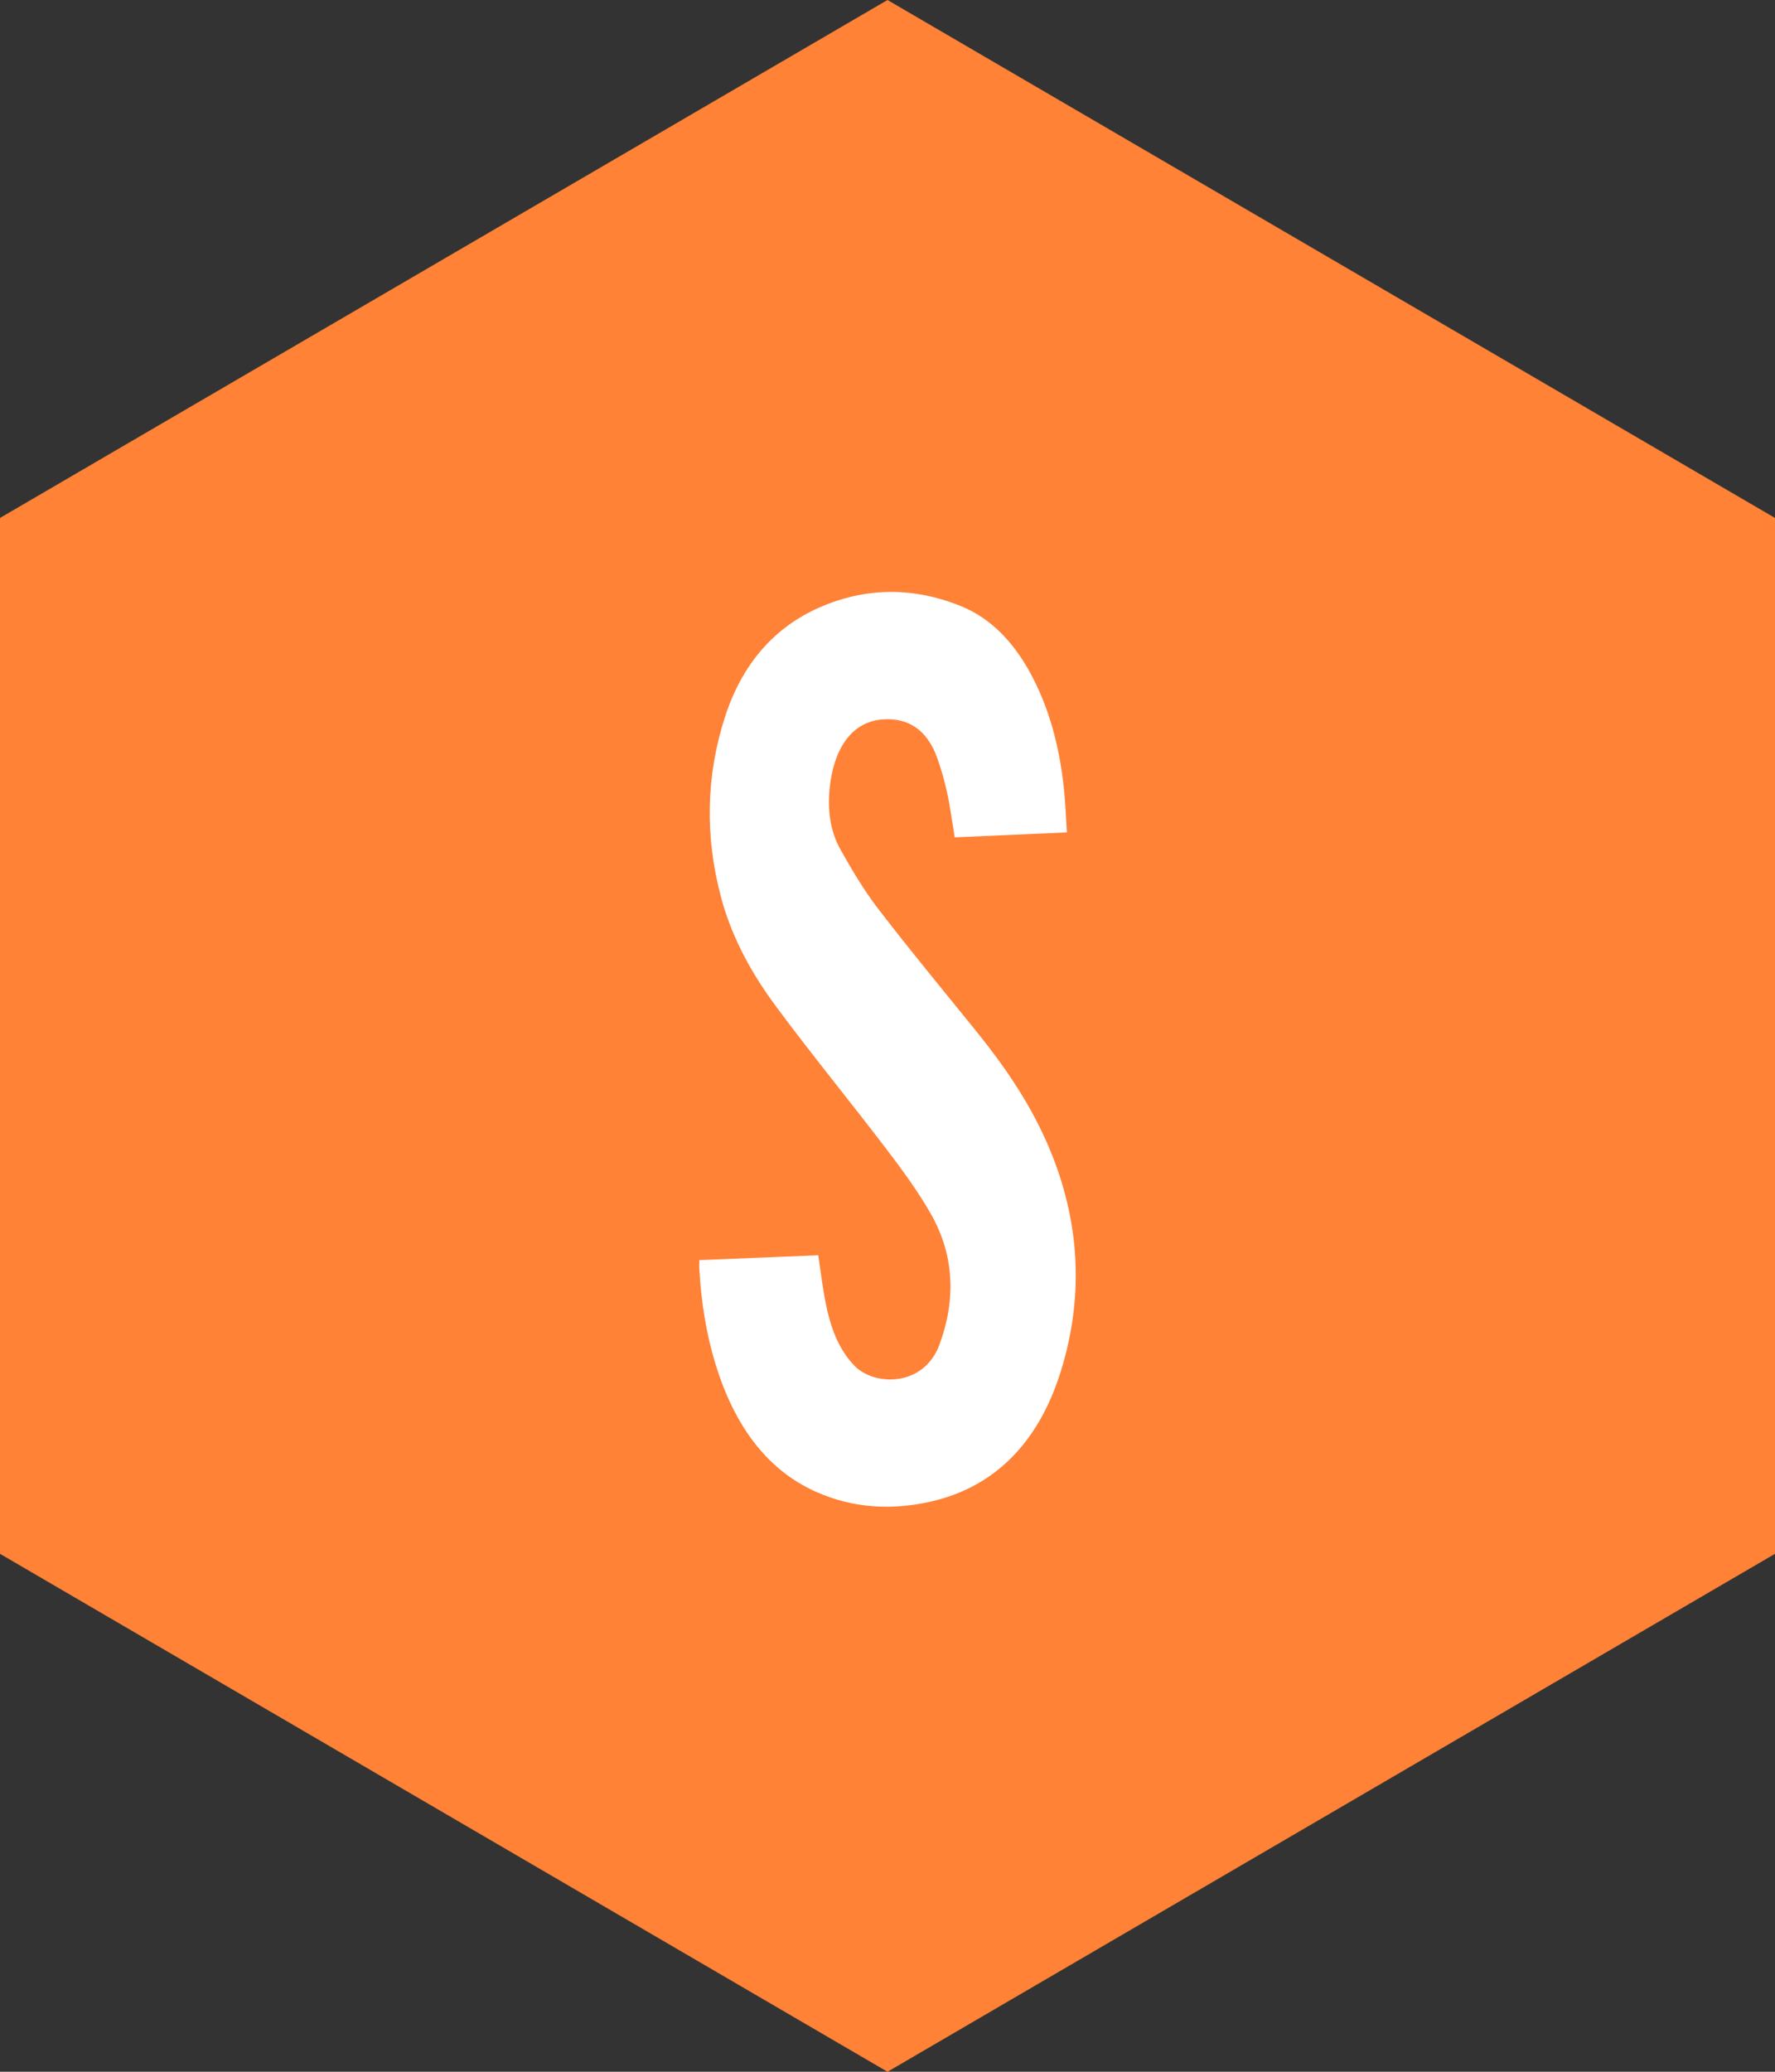
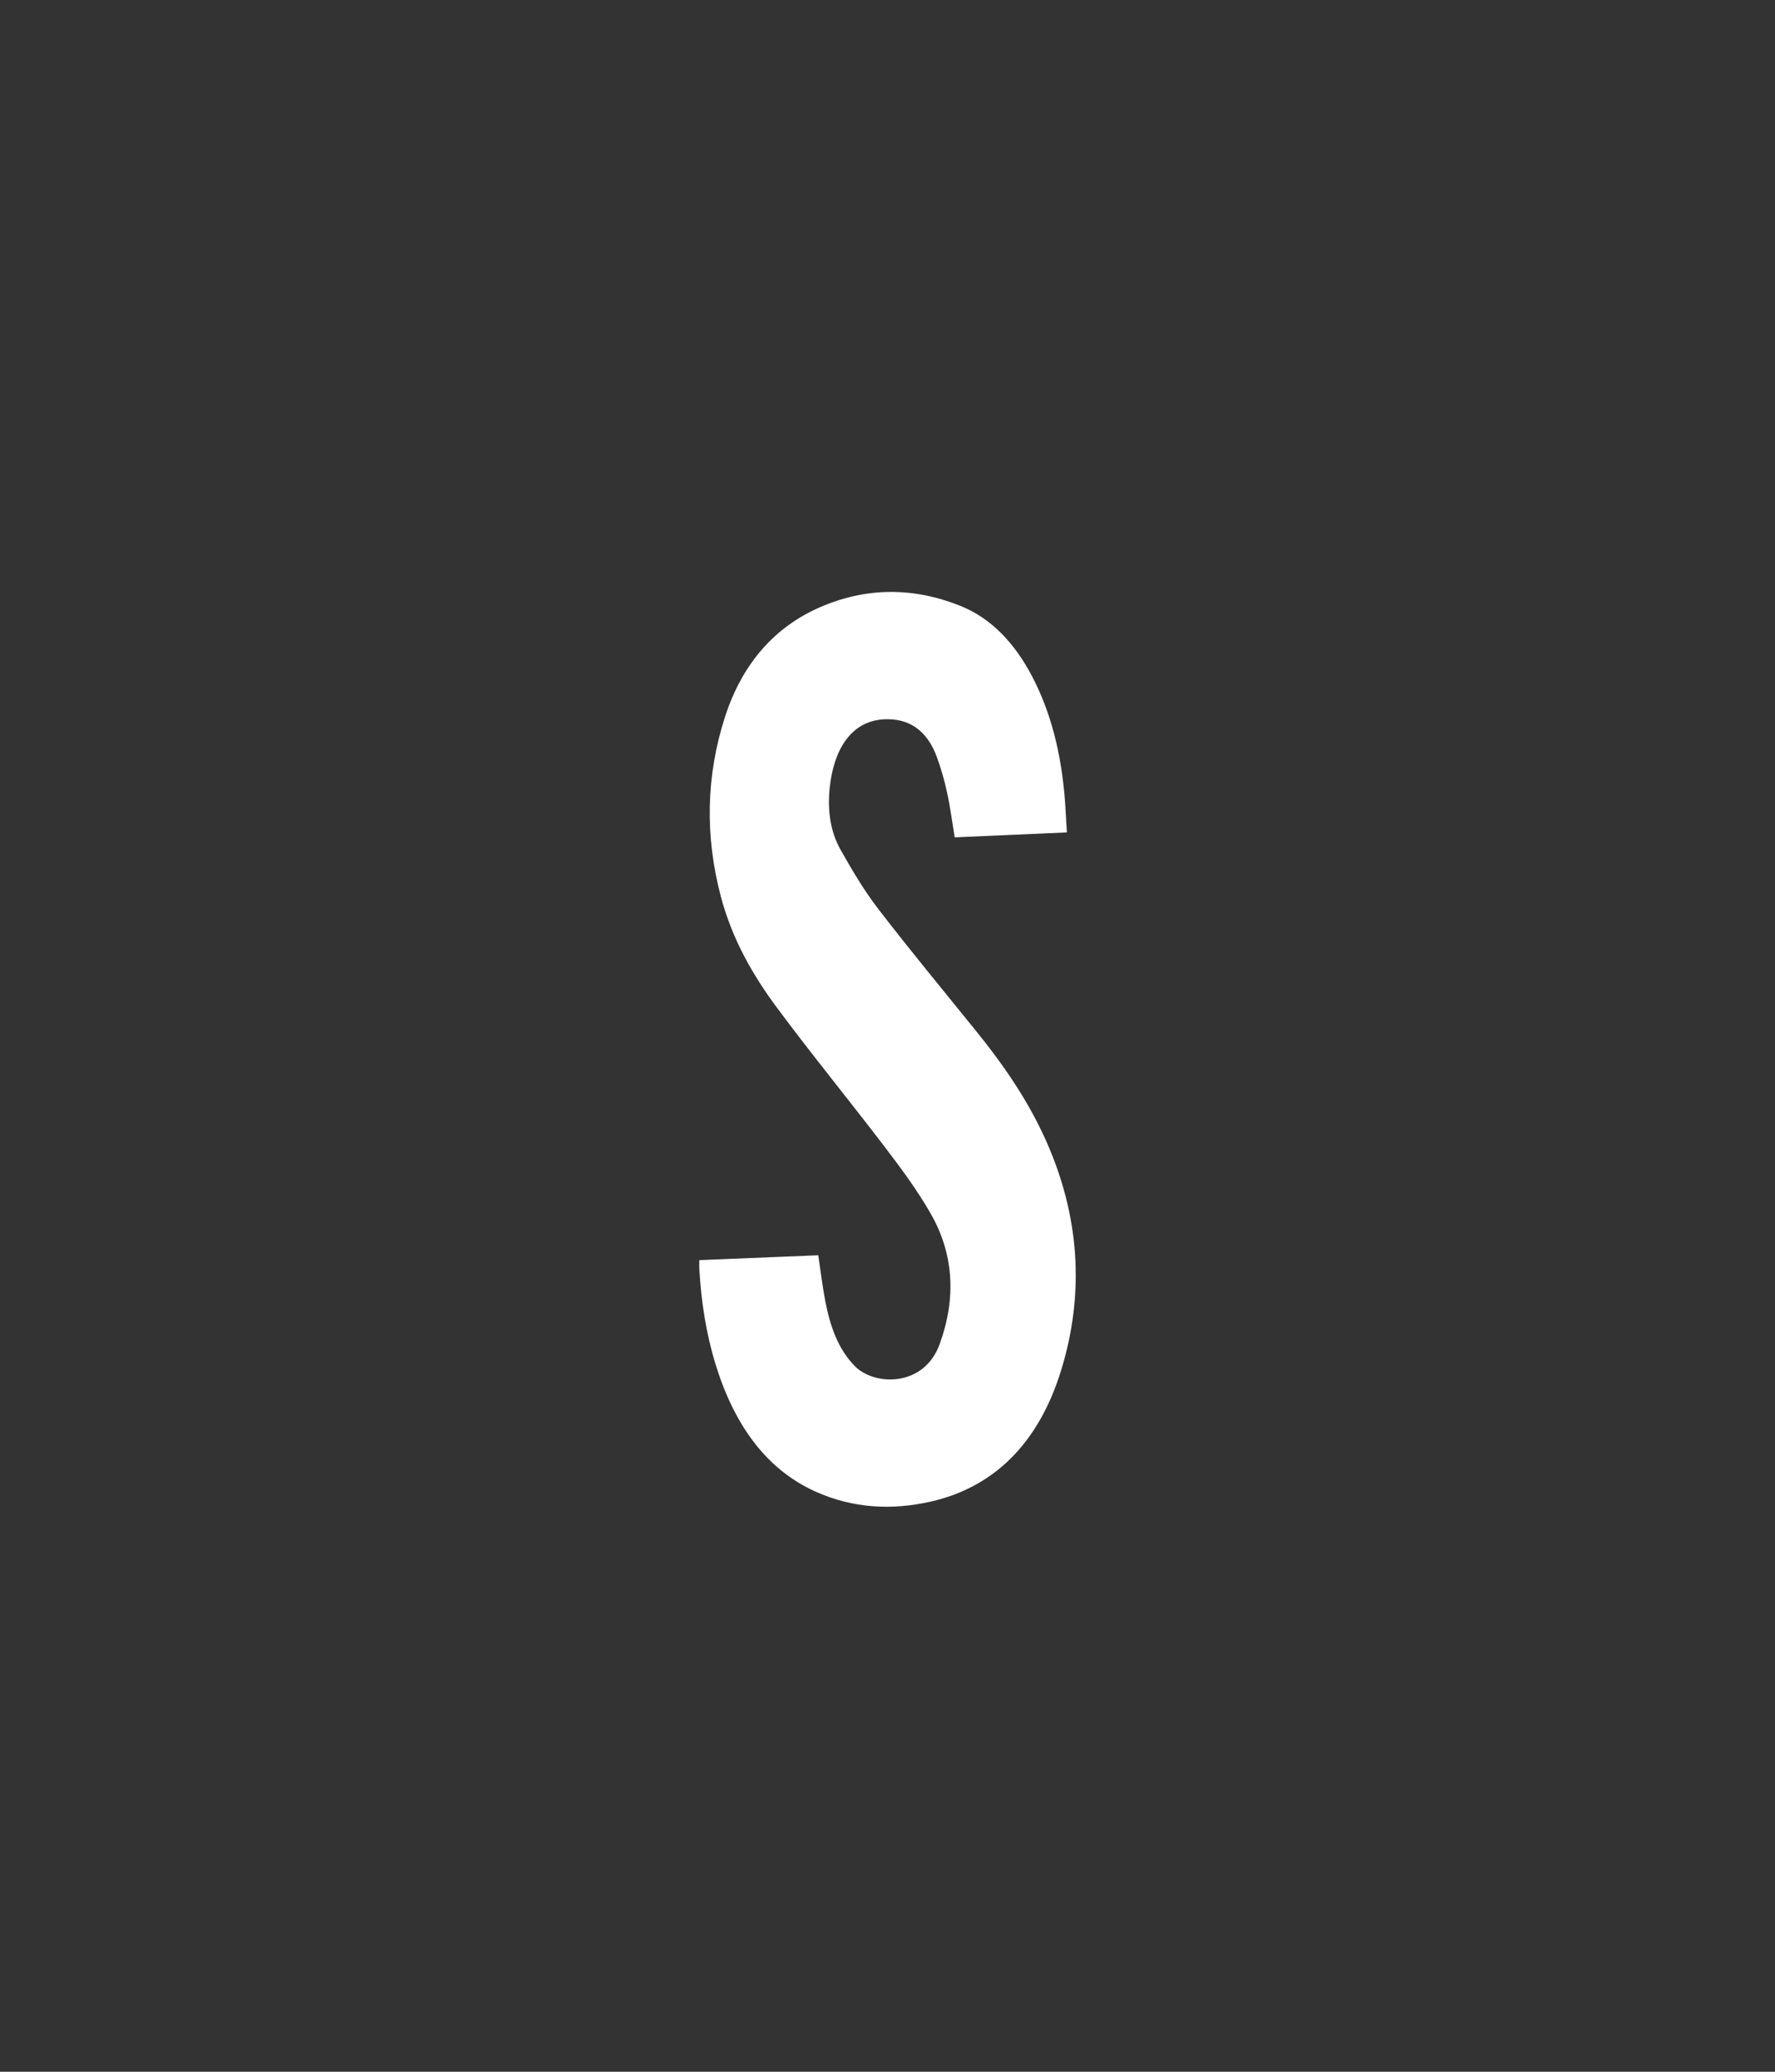
<svg xmlns="http://www.w3.org/2000/svg" width="66" height="77" viewBox="0 0 66 77" fill="none">
  <rect x="0" y="0" width="66" height="77" fill="#333333" stroke="none" />
-   <path fill-rule="evenodd" clip-rule="evenodd" d="M33 0L0 19.25V57.75L33 77L66 57.75V19.25L33 0Z" fill="#FF8236" />
  <path fill-rule="evenodd" clip-rule="evenodd" d="M26.002 46.834C27.486 46.774 28.955 46.714 30.425 46.654C30.516 47.254 30.583 47.821 30.69 48.376C30.871 49.299 31.162 50.143 31.789 50.777C32.51 51.509 34.348 51.566 34.935 49.968C35.554 48.28 35.477 46.633 34.614 45.12C34.116 44.246 33.523 43.449 32.928 42.666C31.595 40.918 30.21 39.229 28.896 37.461C27.994 36.25 27.222 34.905 26.803 33.32C26.209 31.071 26.251 28.822 26.962 26.631C27.61 24.634 28.832 23.294 30.471 22.577C32.199 21.82 33.958 21.817 35.705 22.516C36.855 22.976 37.721 23.893 38.37 25.126C39.099 26.511 39.459 28.048 39.592 29.673C39.624 30.075 39.642 30.479 39.67 30.938C38.257 30.999 36.874 31.061 35.499 31.121C35.402 30.539 35.333 29.994 35.217 29.463C35.121 29.019 34.996 28.58 34.844 28.159C34.472 27.123 33.771 26.678 32.847 26.736C31.599 26.813 30.996 27.931 30.854 29.252C30.763 30.088 30.864 30.892 31.255 31.582C31.688 32.349 32.14 33.114 32.662 33.789C33.849 35.332 35.083 36.822 36.302 38.329C37.29 39.553 38.202 40.855 38.882 42.368C40.123 45.128 40.362 48.028 39.442 50.974C38.598 53.677 36.928 55.285 34.603 55.81C33.158 56.136 31.714 56.062 30.323 55.437C28.462 54.599 27.286 52.92 26.603 50.693C26.255 49.558 26.072 48.373 26.003 47.164C25.997 47.065 26.002 46.965 26.002 46.834Z" fill="white" />
</svg>